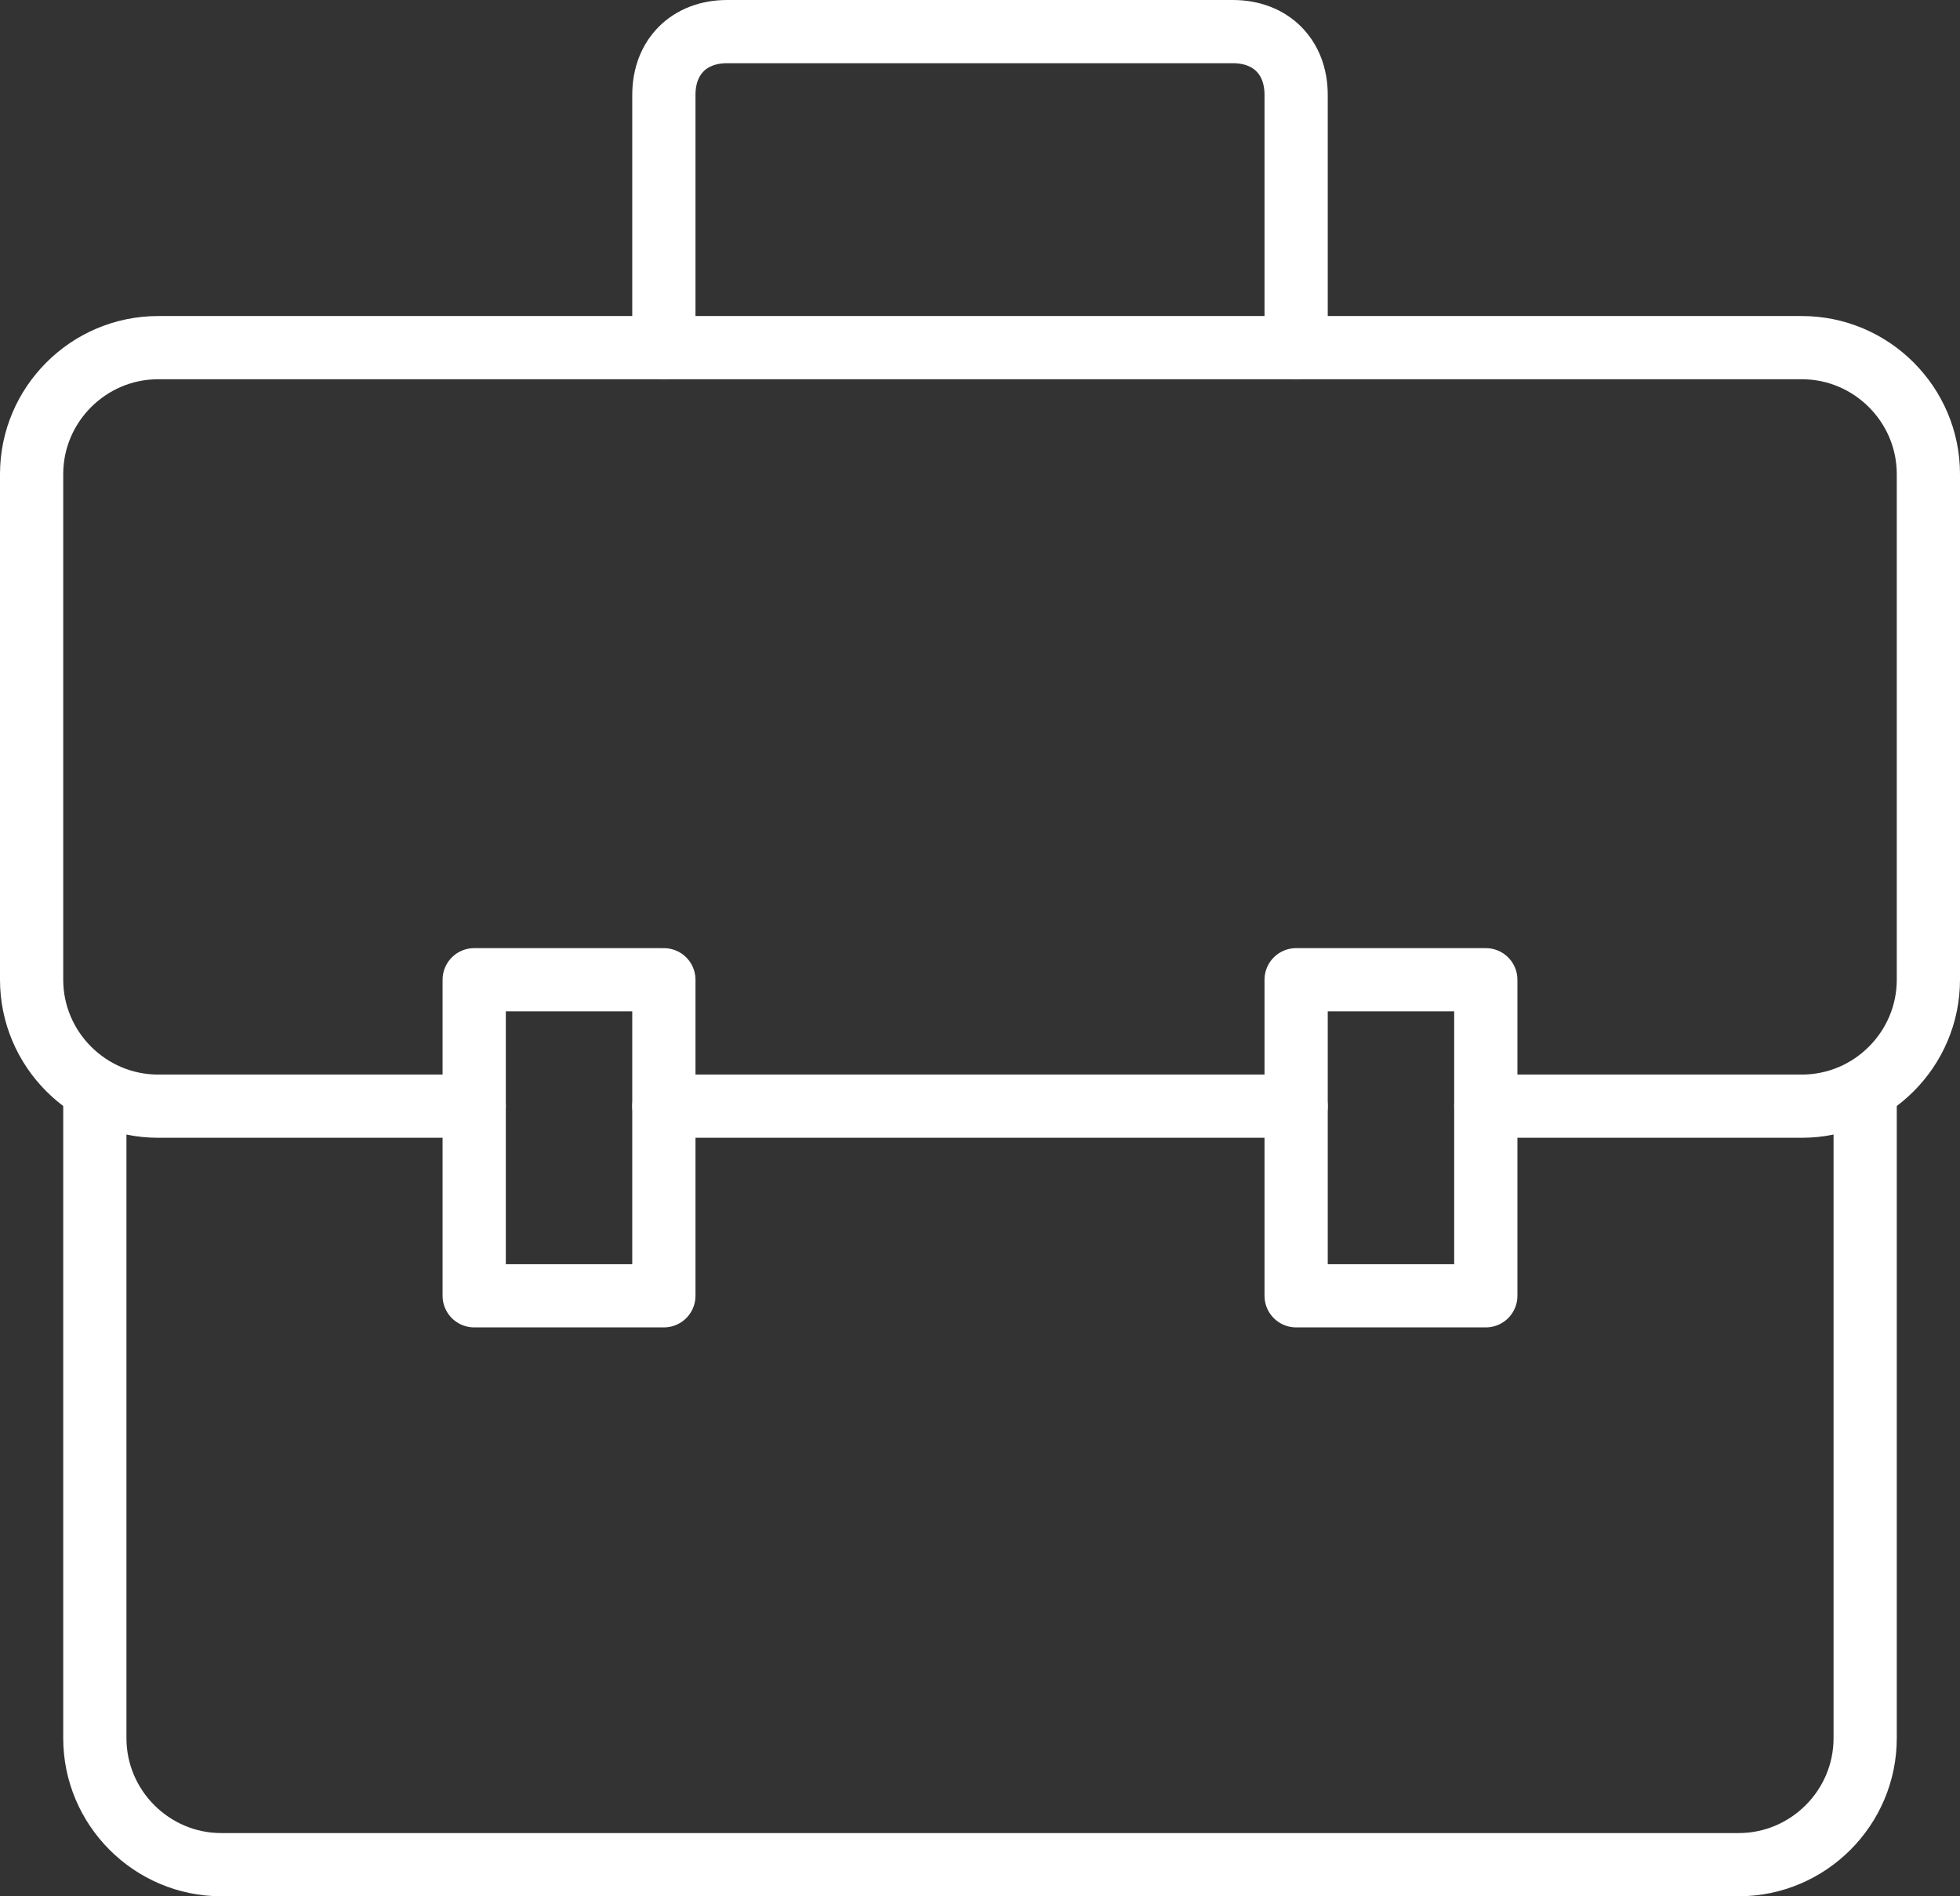
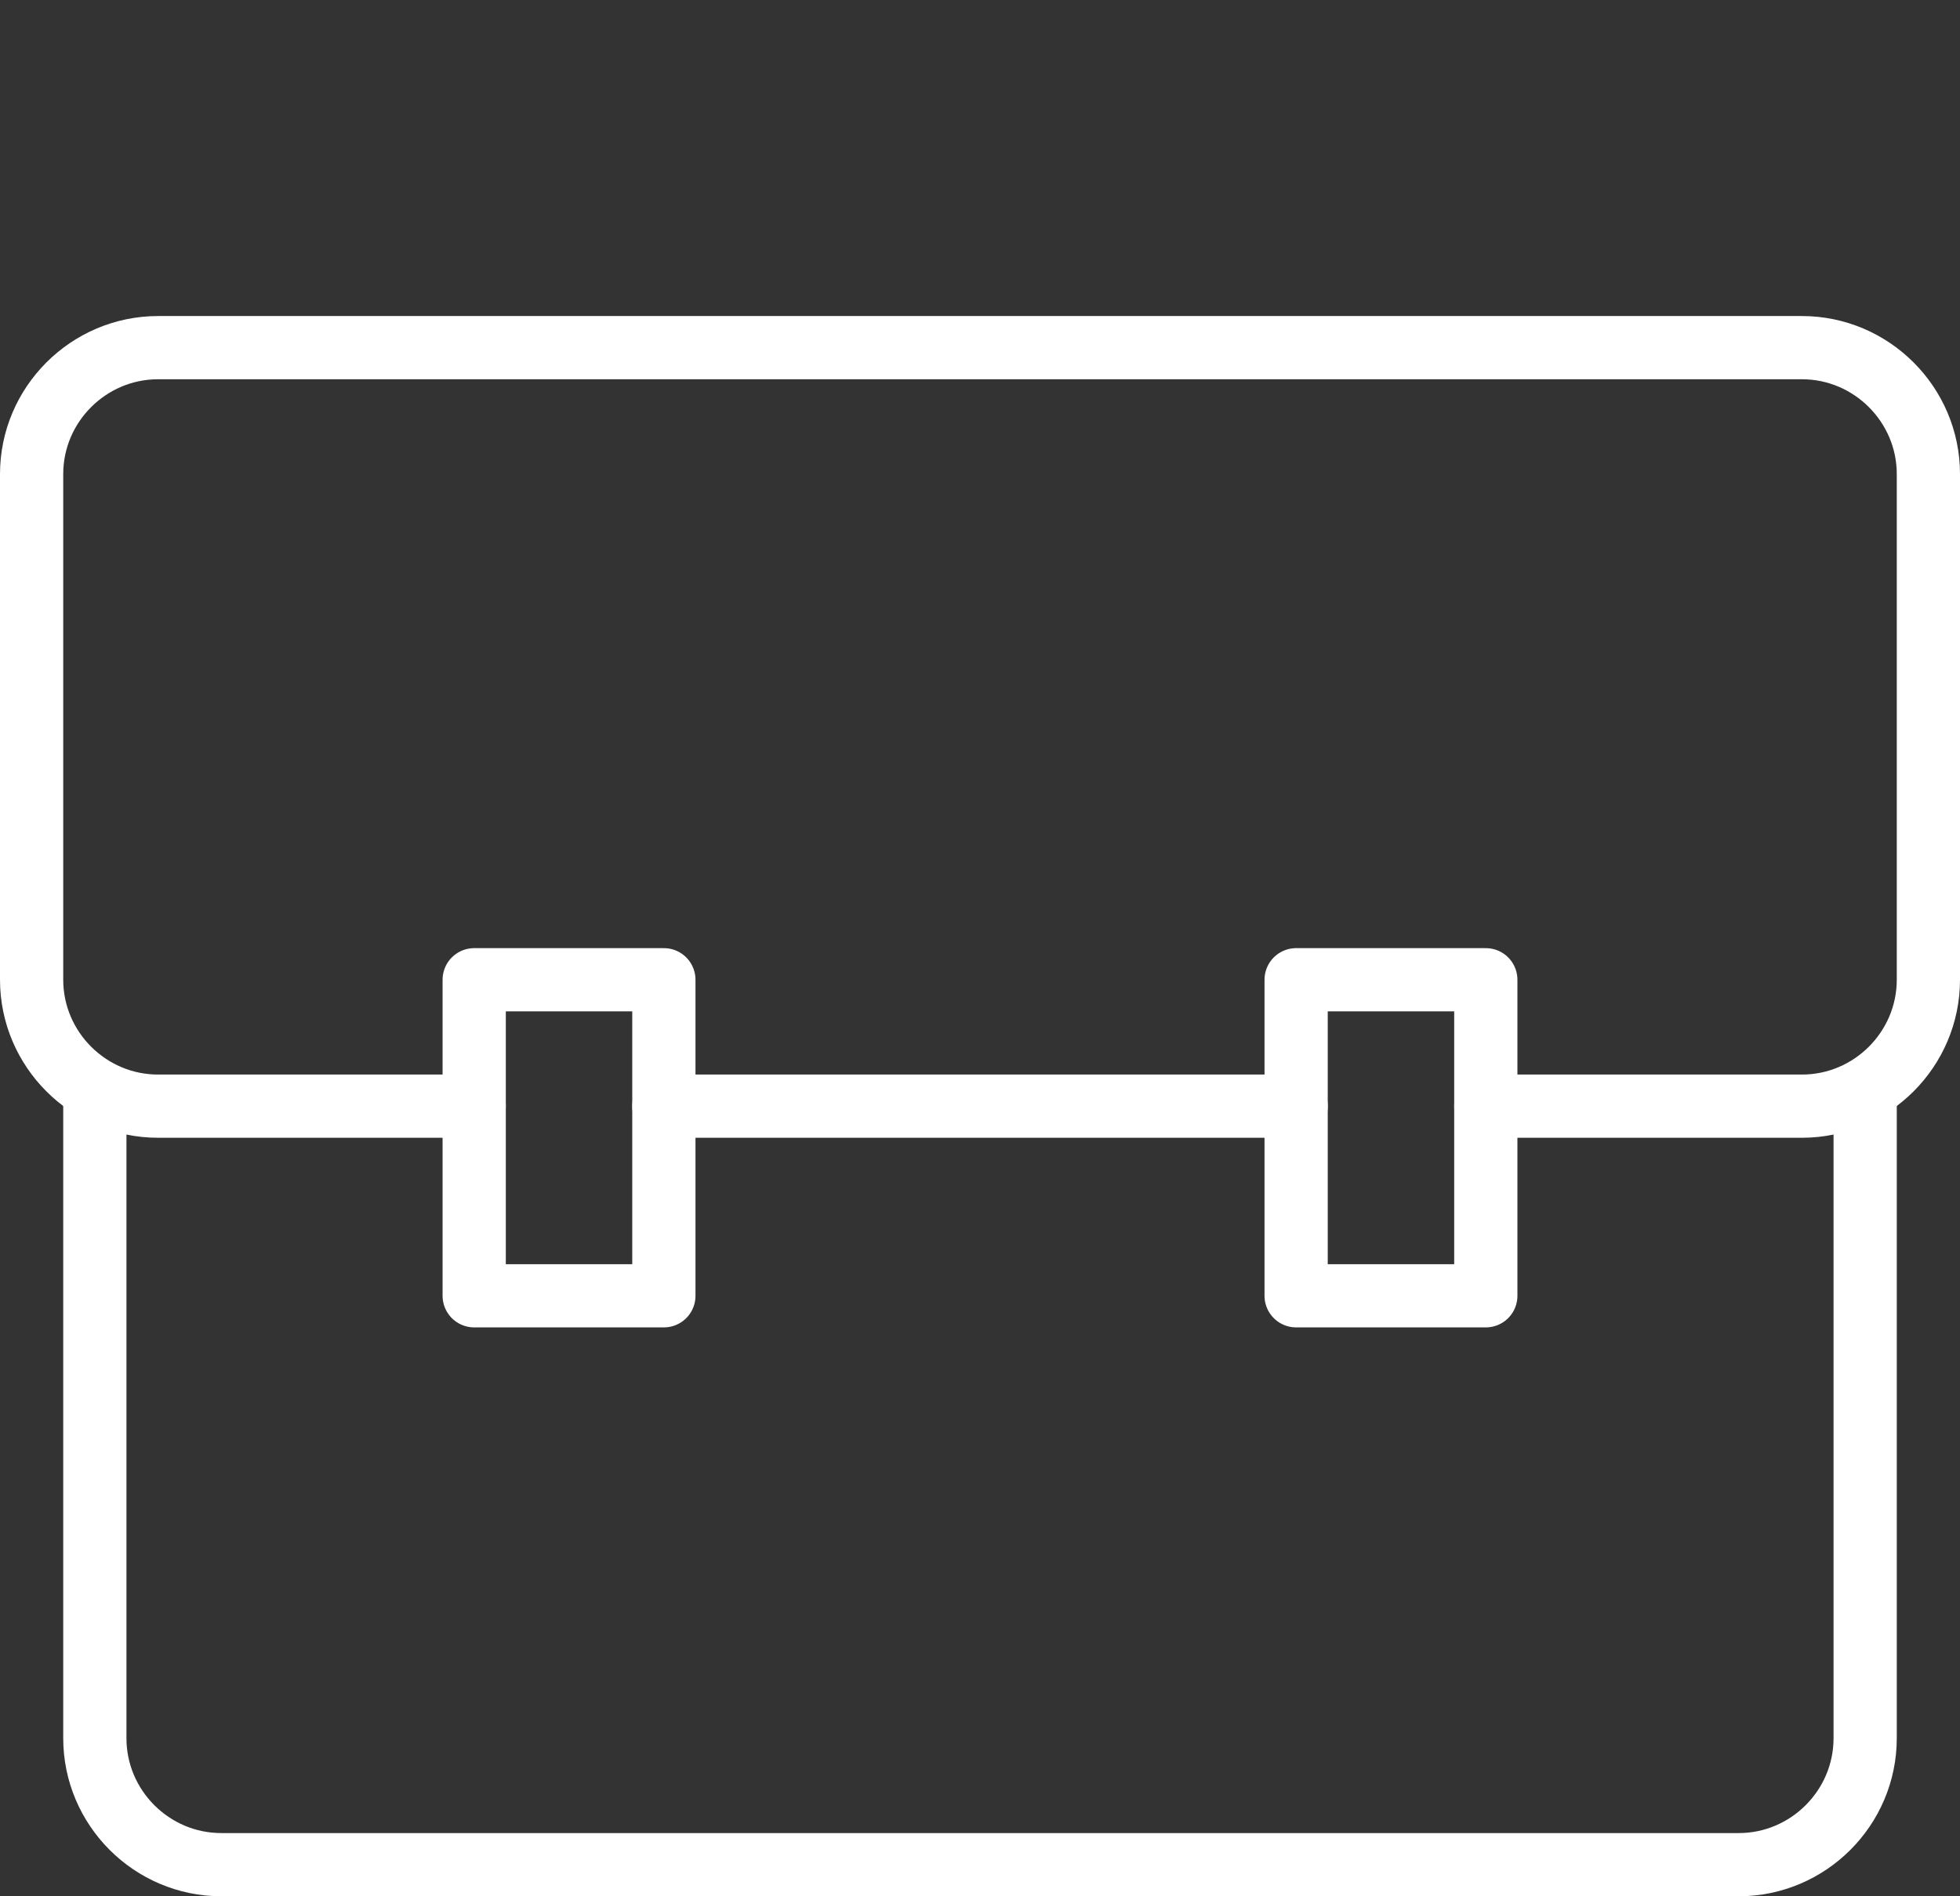
<svg xmlns="http://www.w3.org/2000/svg" width="31" height="30" viewBox="0 0 31 30" fill="none">
  <rect x="0" y="0" width="31" height="30" fill="#333333" stroke="none" />
  <path d="M20.5 17.5H10.5" stroke="white" stroke-miterlimit="10" stroke-linecap="round" stroke-linejoin="round" />
  <path d="M7.5 17.5H2.5C1.4 17.5 0.5 16.6 0.5 15.5V7.5C0.5 6.4 1.4 5.5 2.5 5.5H28.5C29.6 5.5 30.5 6.4 30.5 7.5V15.5C30.5 16.6 29.6 17.5 28.5 17.5H23.5" stroke="white" stroke-miterlimit="10" stroke-linecap="round" stroke-linejoin="round" />
-   <path d="M20.5 5.5V1.5C20.5 0.9 20.1 0.5 19.5 0.5H11.5C10.9 0.5 10.5 0.9 10.5 1.5V5.5" stroke="white" stroke-miterlimit="10" stroke-linecap="round" stroke-linejoin="round" />
  <path d="M29.5 17.5V27.5C29.5 28.6 28.6 29.5 27.5 29.5H3.5C2.4 29.5 1.5 28.6 1.5 27.5V17.5" stroke="white" stroke-miterlimit="10" stroke-linecap="round" stroke-linejoin="round" />
  <path d="M10.5 15.5H7.5V20.5H10.5V15.5Z" stroke="white" stroke-miterlimit="10" stroke-linecap="round" stroke-linejoin="round" />
  <path d="M23.5 15.5H20.5V20.5H23.5V15.5Z" stroke="white" stroke-miterlimit="10" stroke-linecap="round" stroke-linejoin="round" />
</svg>